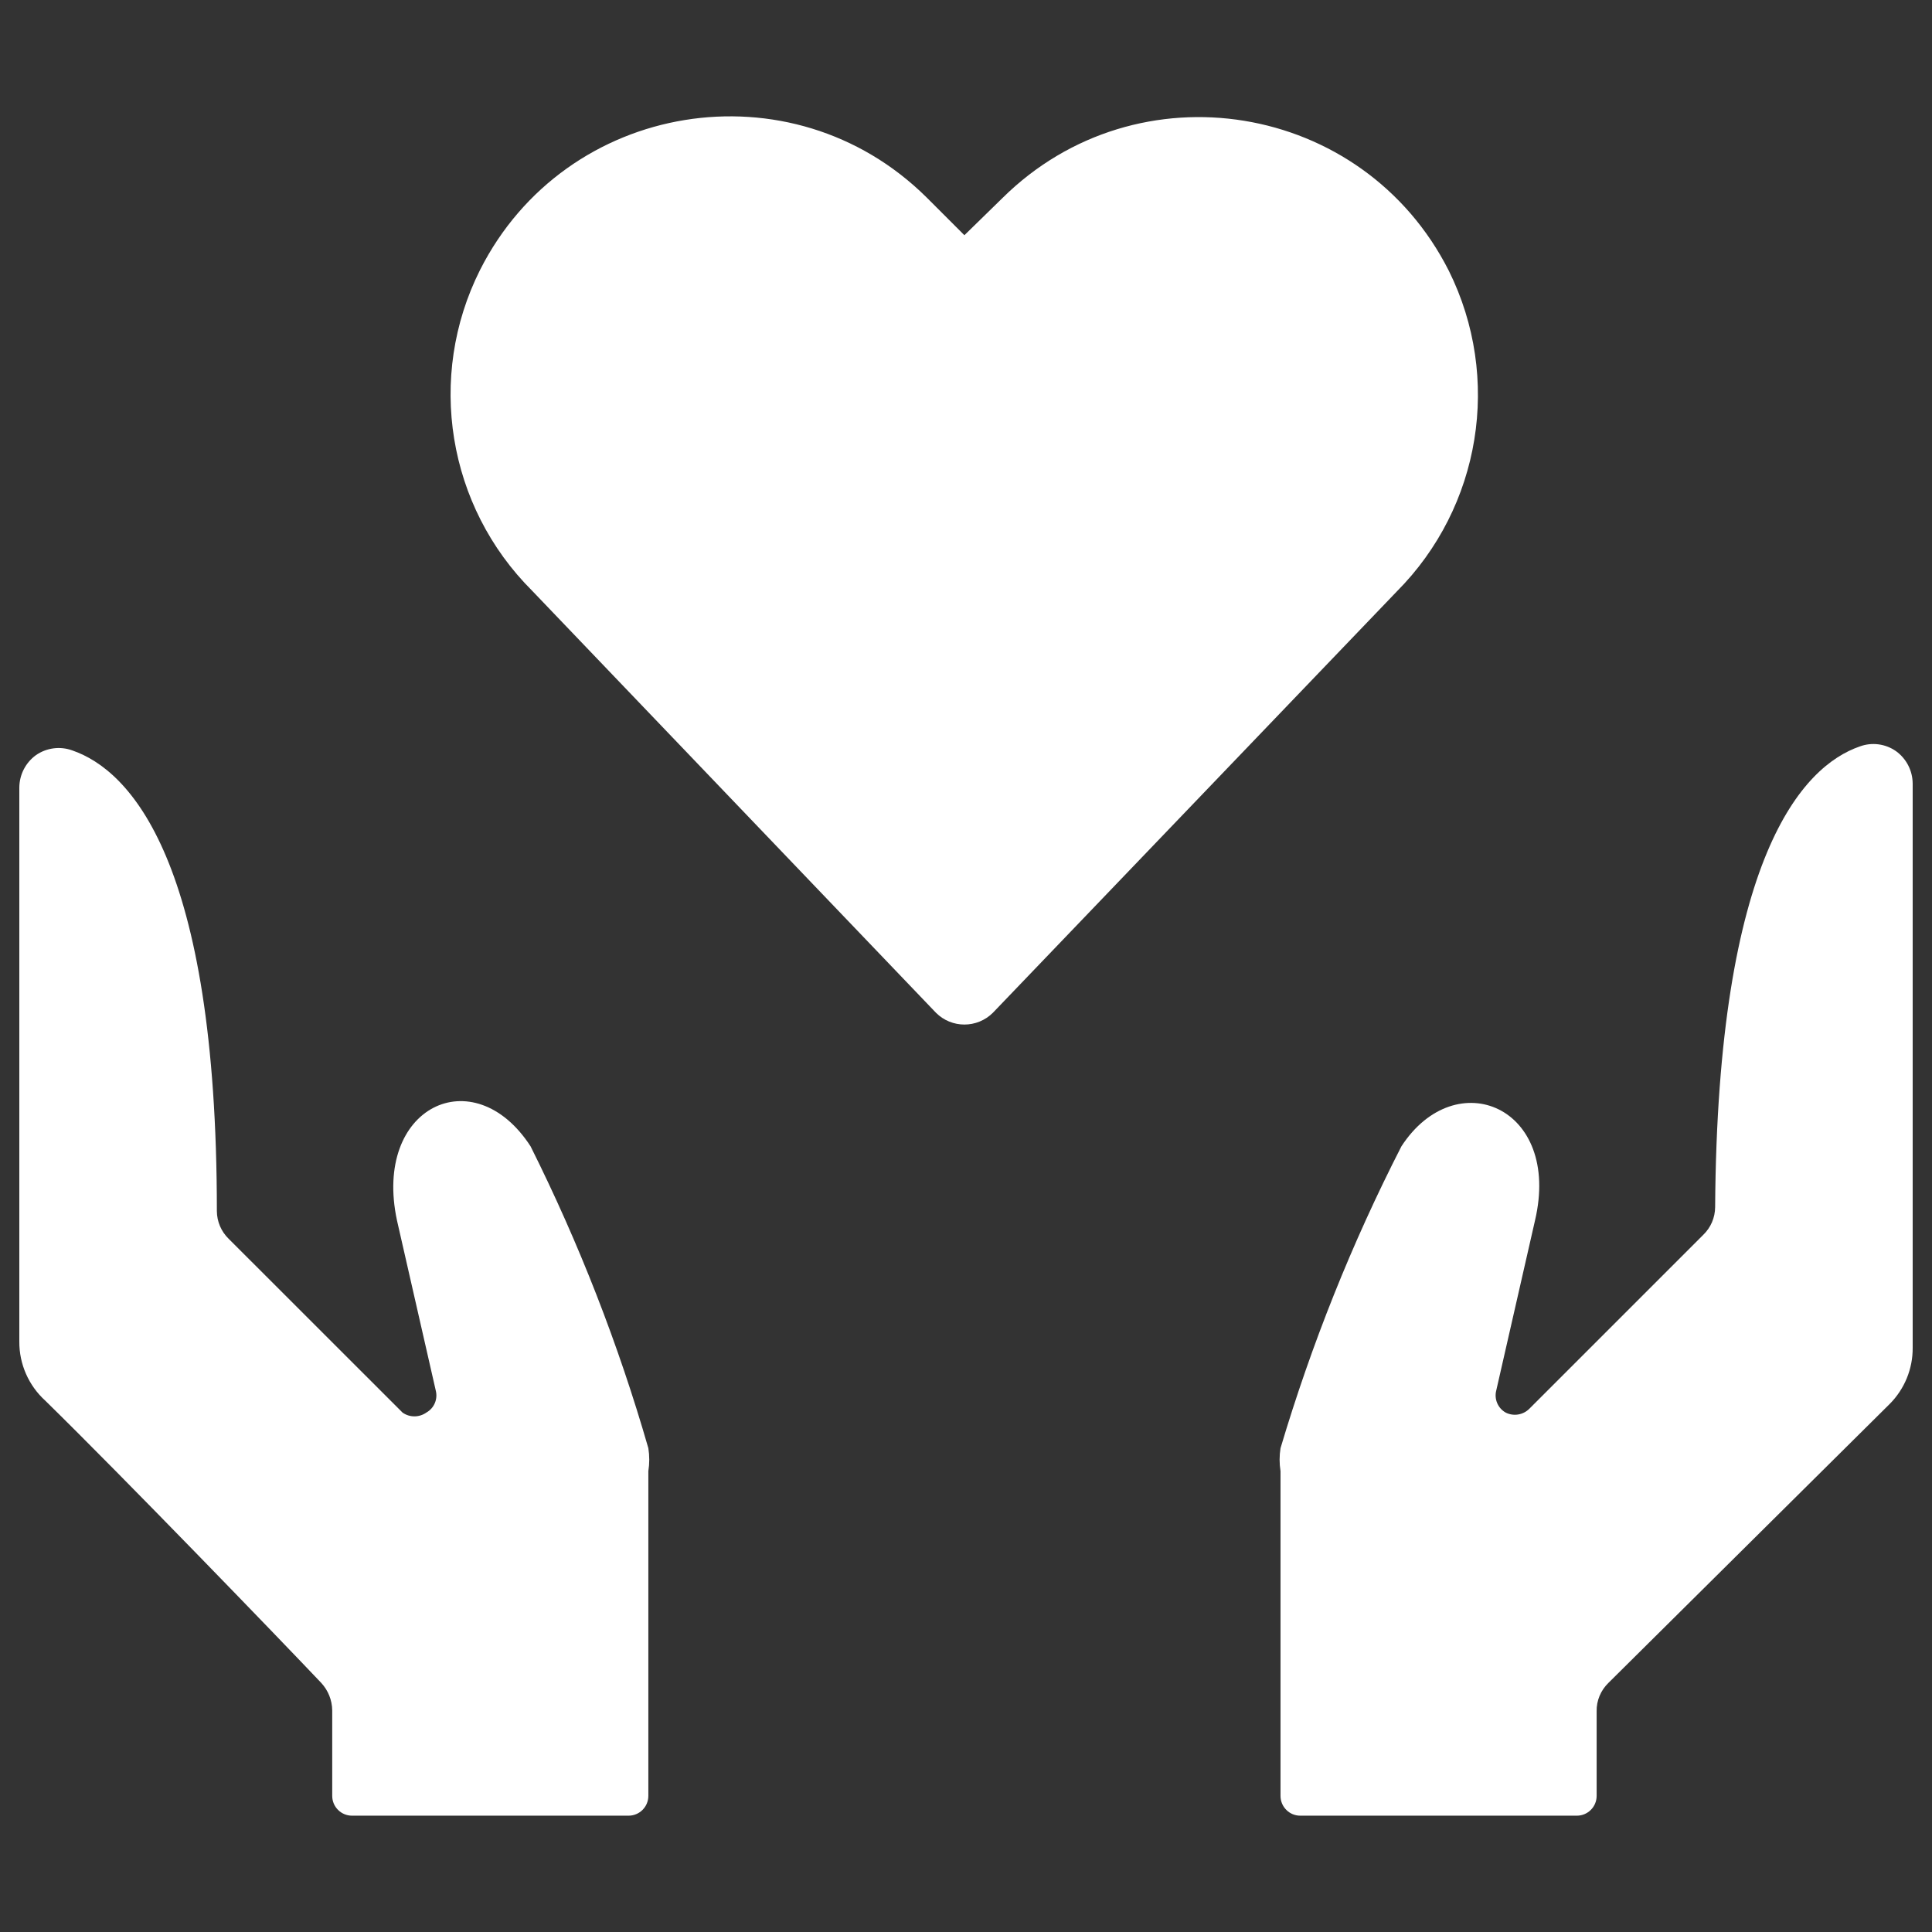
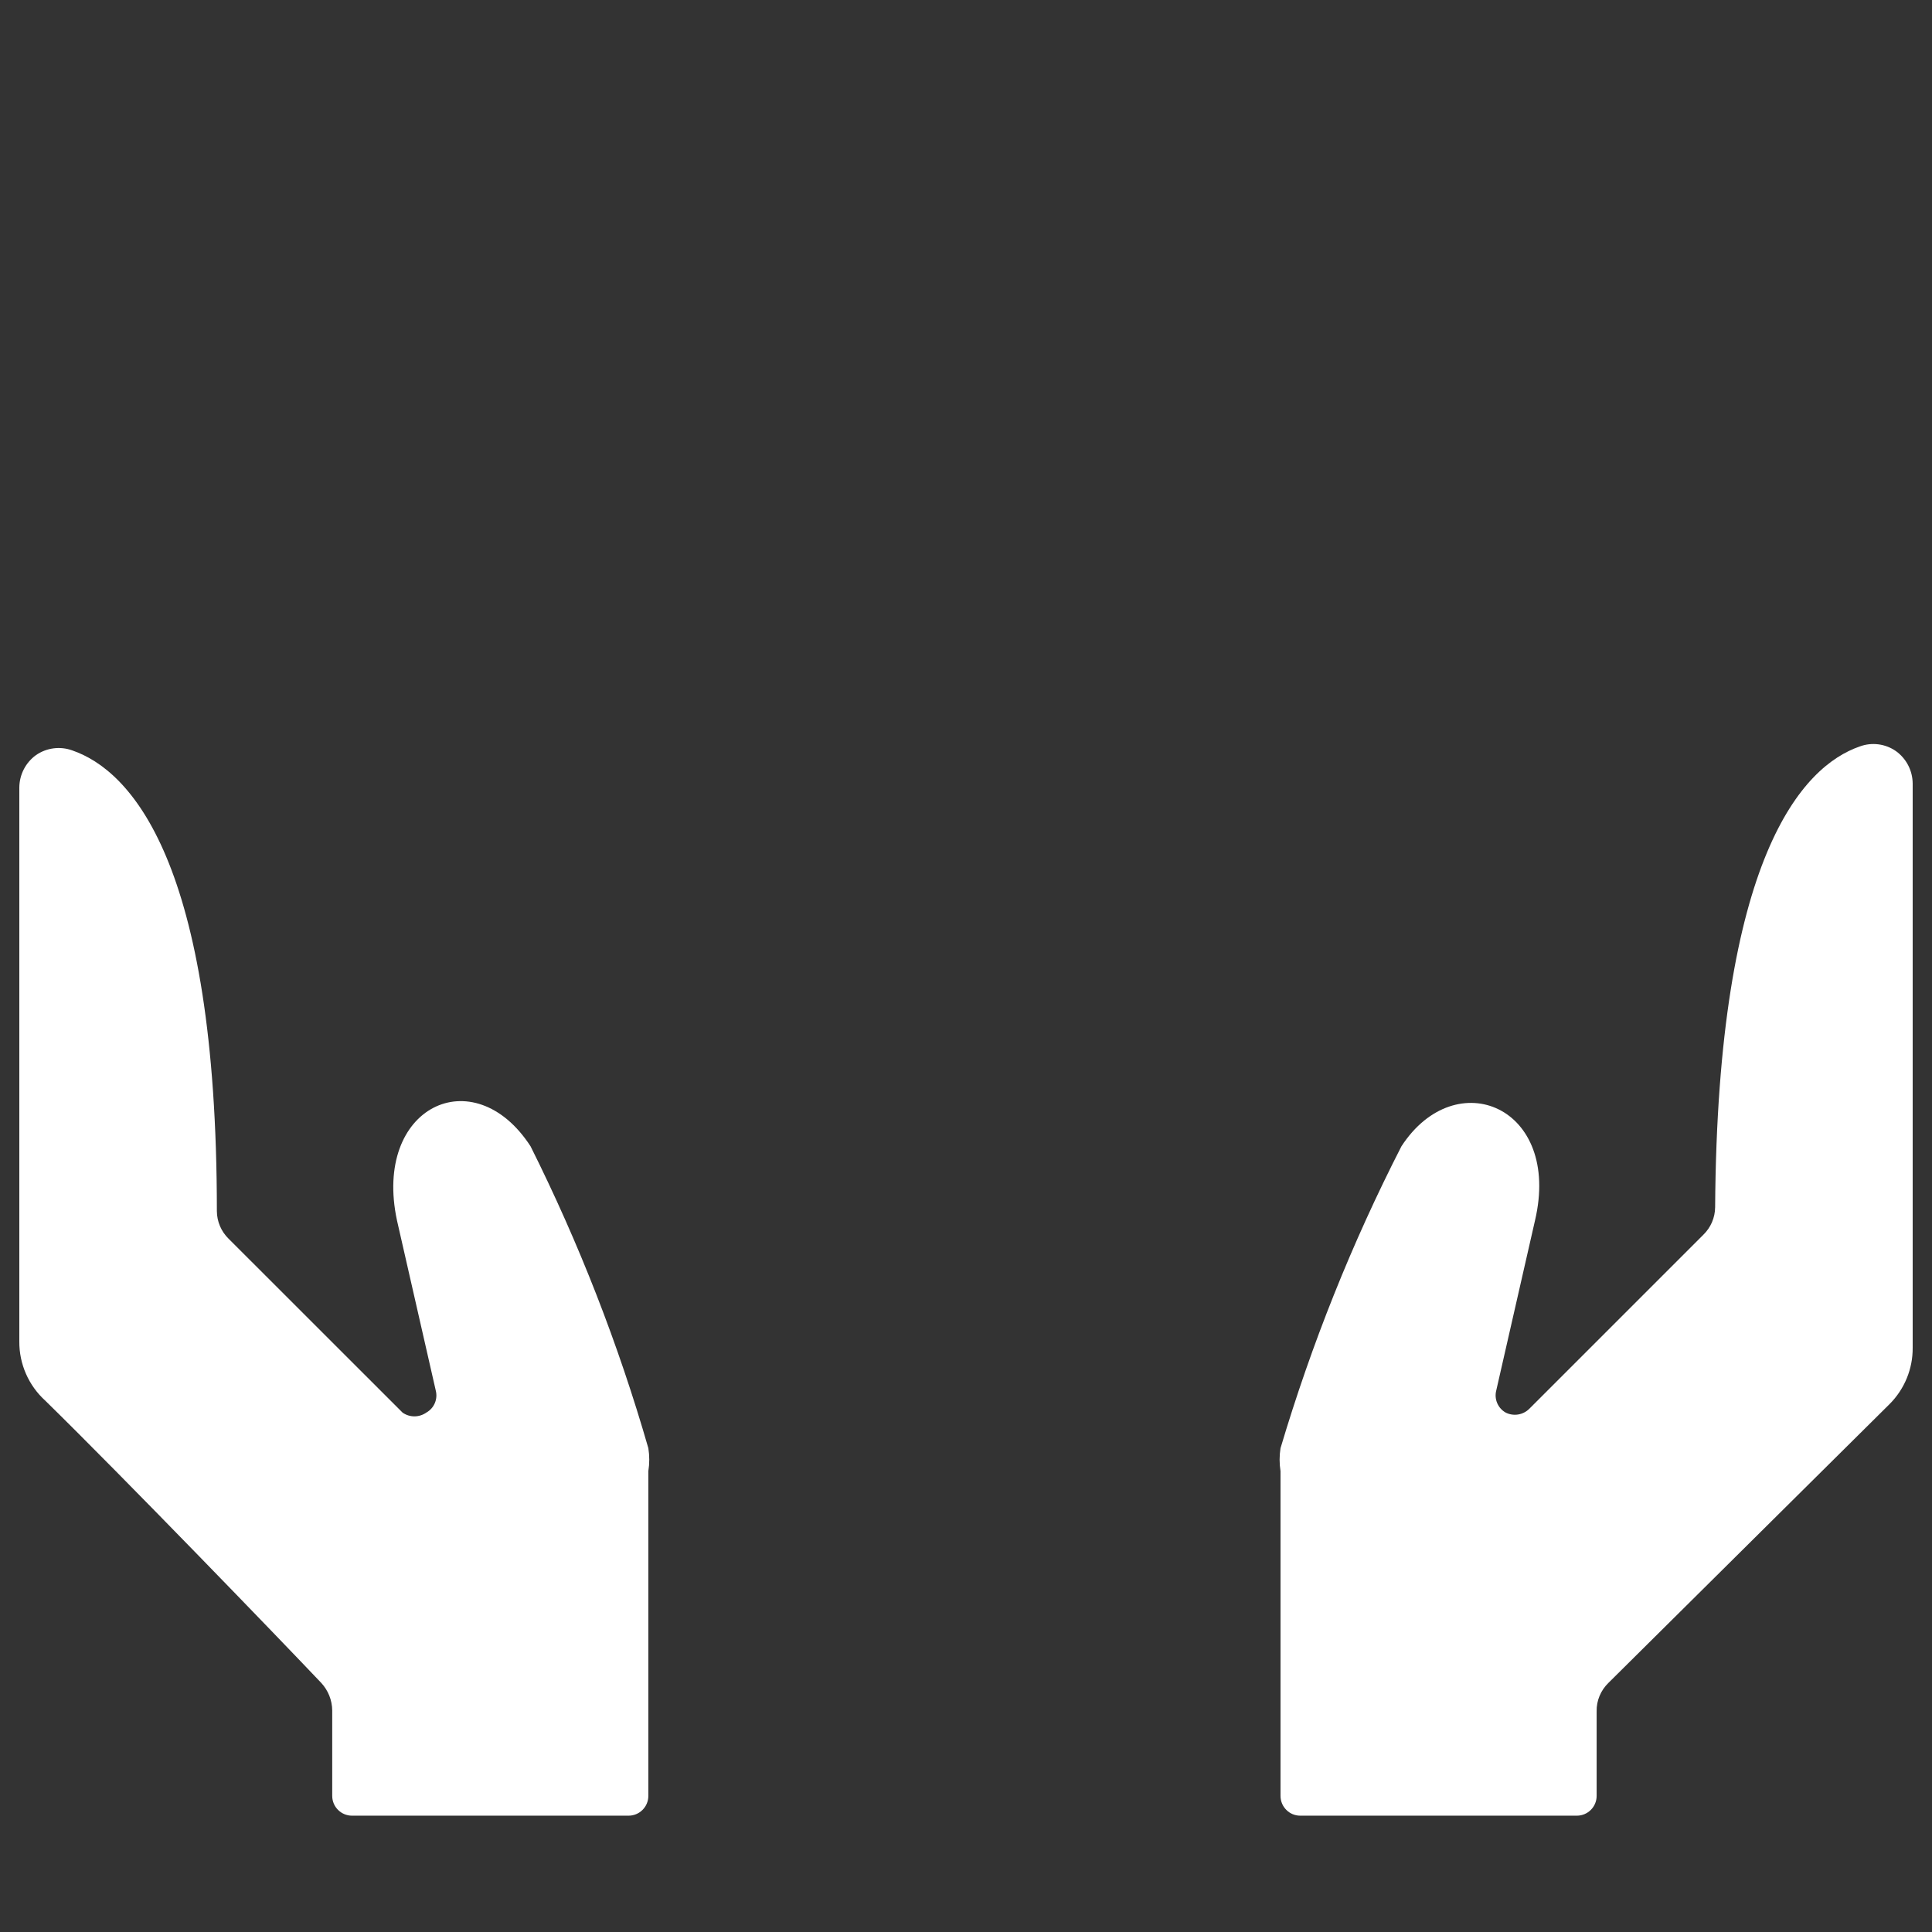
<svg xmlns="http://www.w3.org/2000/svg" viewBox="0 0 24 24" id="Donation-Charity-Hand-Care-Heart--Streamline-Ultimate.svg" height="24" width="24">
  <rect x="0" y="0" width="24" height="24" fill="#333333" stroke="none" />
  <desc>Donation Charity Hand Care Heart Streamline Icon: https://streamlinehq.com</desc>
  <g>
-     <path d="M17.998 3.364C16.934 1.258 14.128 0.801 12.452 2.461L11.98 2.922L11.509 2.451C9.833 0.792 7.026 1.249 5.963 3.354C5.296 4.683 5.558 6.29 6.611 7.339L11.627 12.581C11.822 12.776 12.138 12.776 12.334 12.581L17.35 7.349C18.398 6.297 18.658 4.694 17.998 3.364Z" fill="#ffffff" stroke-width="1" />
    <path d="M18.705 17.548C18.608 17.494 18.559 17.381 18.587 17.273L19.068 15.163C19.401 13.749 18.086 13.2 17.409 14.24C16.794 15.441 16.292 16.697 15.907 17.99C15.892 18.084 15.892 18.18 15.907 18.275V22.309C15.907 22.445 16.017 22.555 16.152 22.555H19.588C19.724 22.555 19.834 22.445 19.834 22.309V21.259C19.831 21.126 19.885 20.998 19.981 20.905L23.475 17.44C23.659 17.255 23.762 17.004 23.76 16.743V9.734C23.759 9.575 23.683 9.426 23.554 9.332C23.422 9.239 23.253 9.217 23.102 9.273C22.395 9.518 21.335 10.637 21.306 14.996C21.305 15.126 21.252 15.249 21.159 15.339L18.999 17.499C18.922 17.577 18.803 17.597 18.705 17.548Z" fill="#ffffff" stroke-width="1" />
    <path d="M3.99 20.905C4.077 20.999 4.126 21.121 4.127 21.249V22.309C4.127 22.445 4.237 22.555 4.373 22.555H7.808C7.944 22.555 8.054 22.445 8.054 22.309V18.275C8.069 18.18 8.069 18.084 8.054 17.99C7.682 16.698 7.192 15.443 6.591 14.24C5.884 13.15 4.628 13.749 4.932 15.163L5.413 17.273C5.441 17.381 5.393 17.494 5.295 17.548C5.207 17.61 5.089 17.61 5.001 17.548L2.841 15.389C2.748 15.299 2.695 15.175 2.694 15.045C2.694 10.687 1.614 9.568 0.898 9.322C0.747 9.267 0.578 9.289 0.446 9.381C0.317 9.475 0.241 9.624 0.24 9.784V16.665C0.238 16.945 0.356 17.213 0.564 17.401C1.536 18.353 3.47 20.356 3.99 20.905Z" fill="#ffffff" stroke-width="1" />
  </g>
</svg>